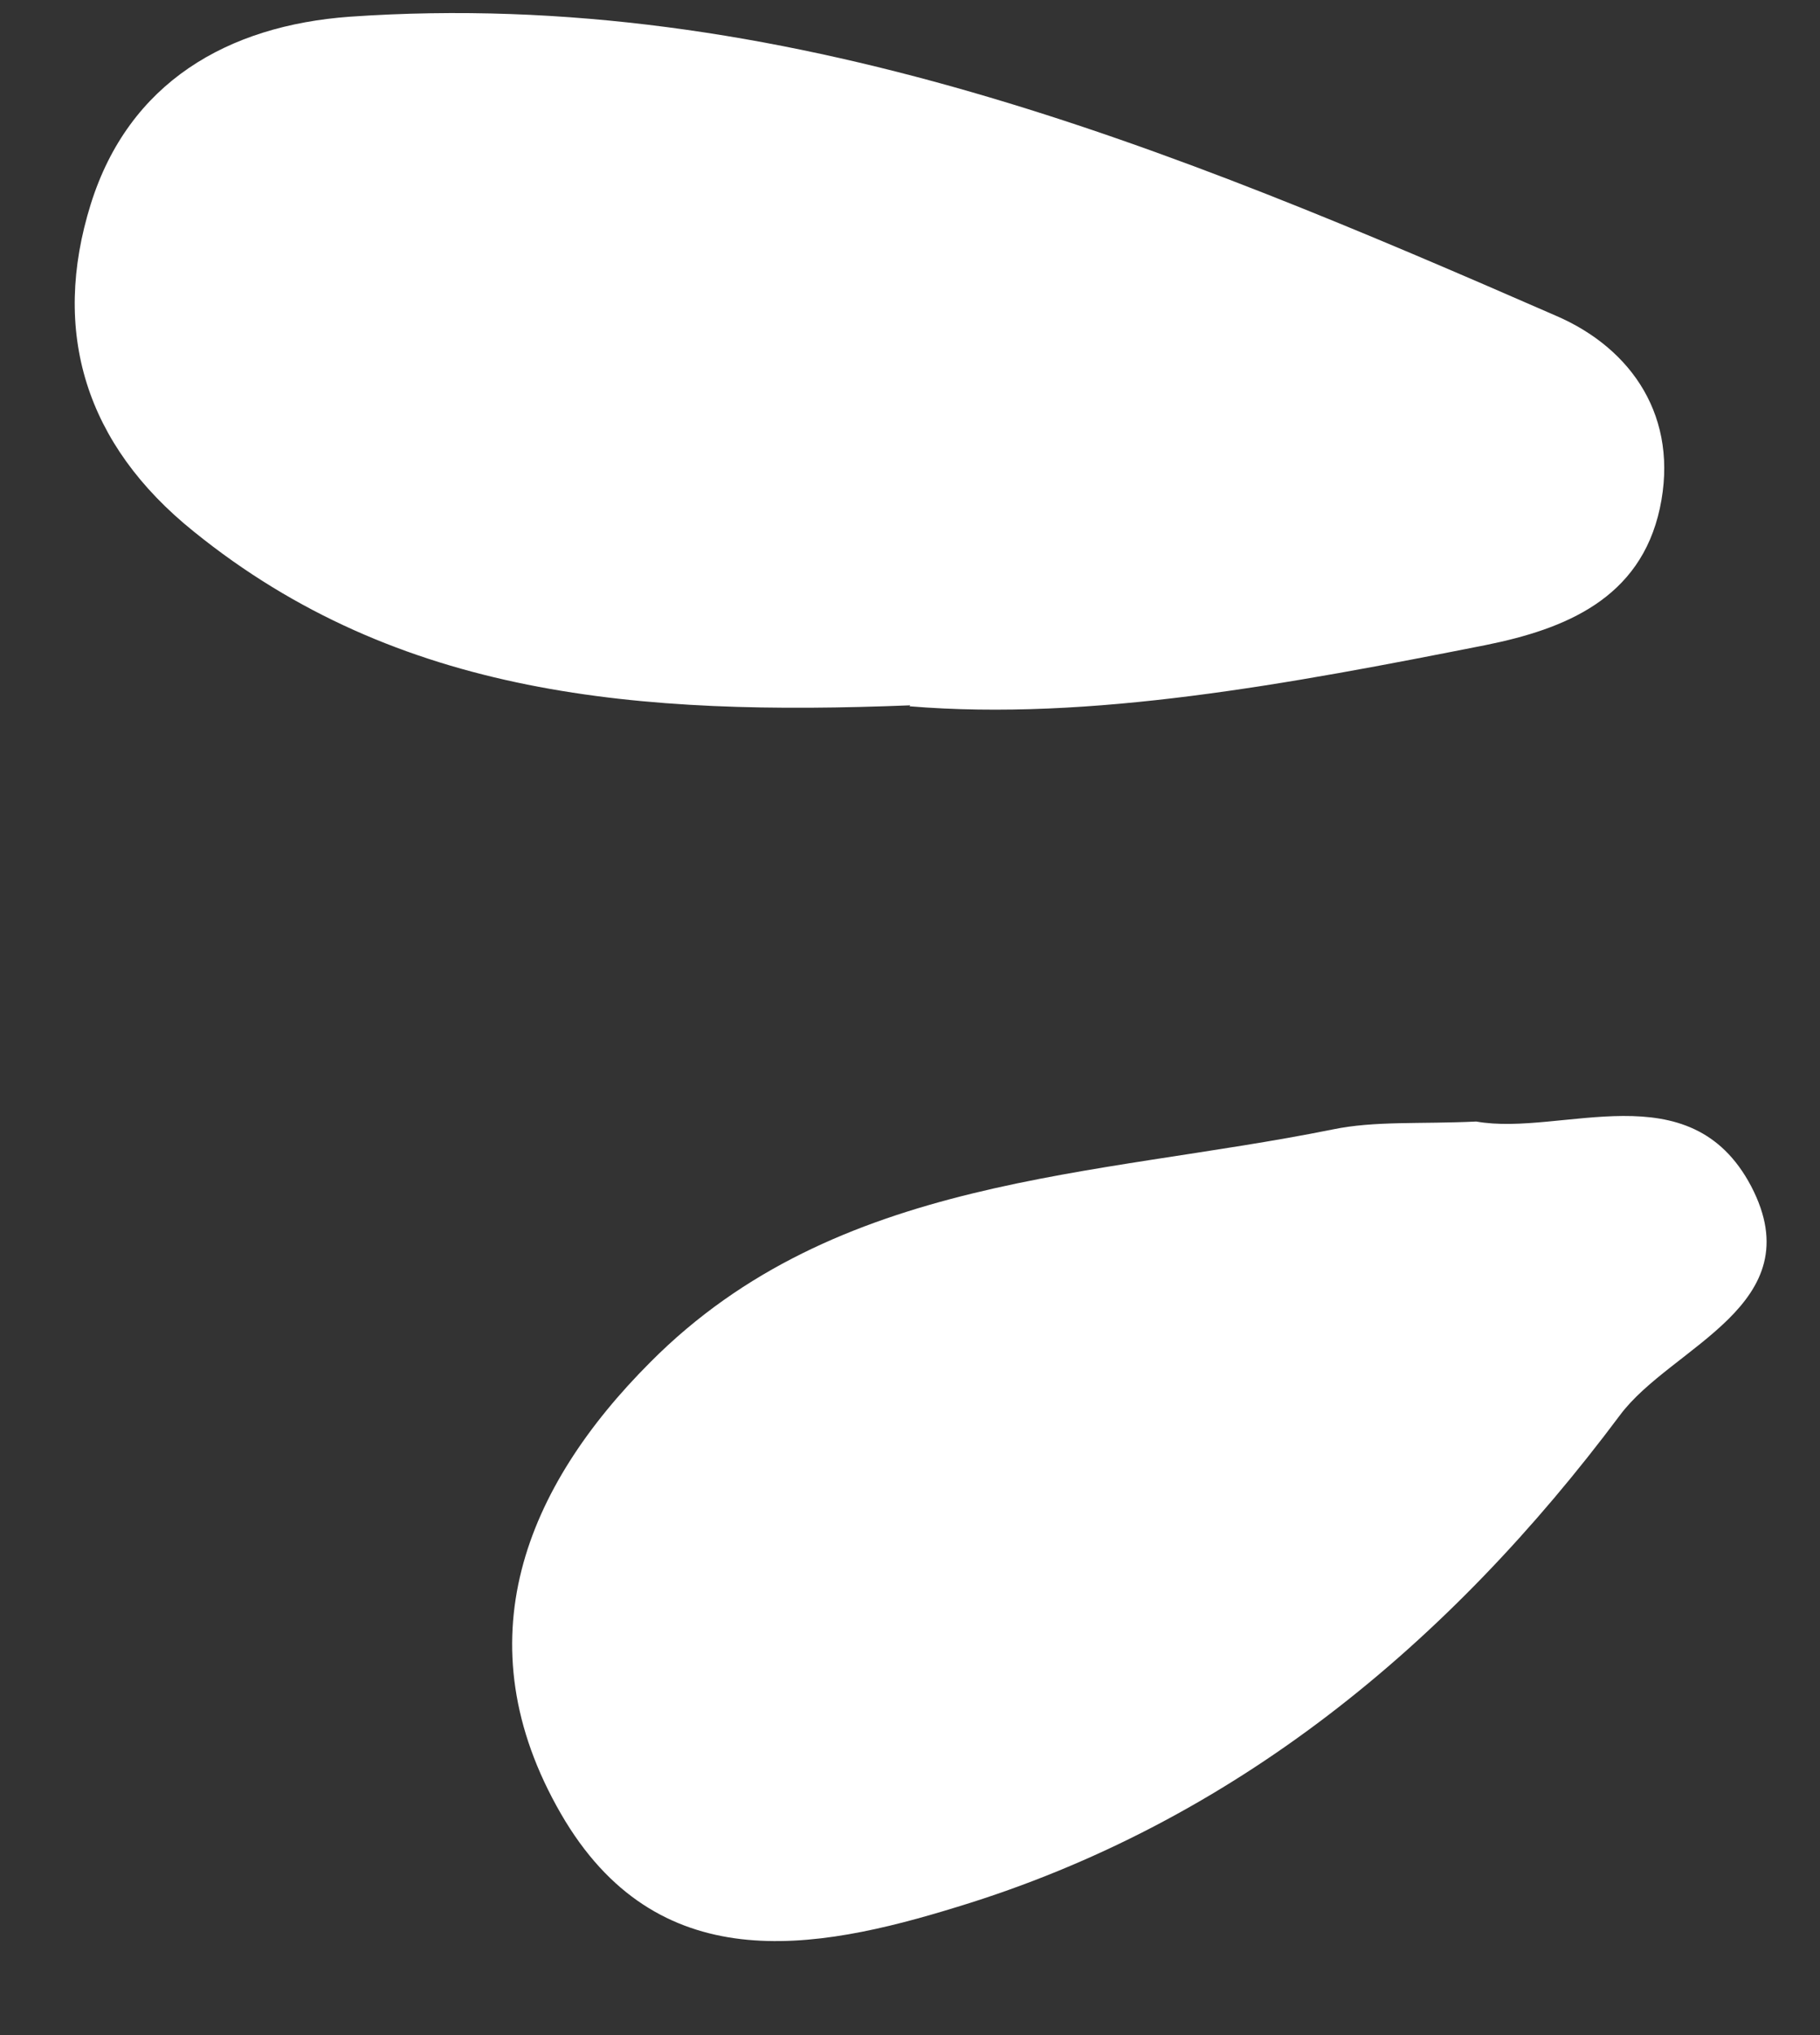
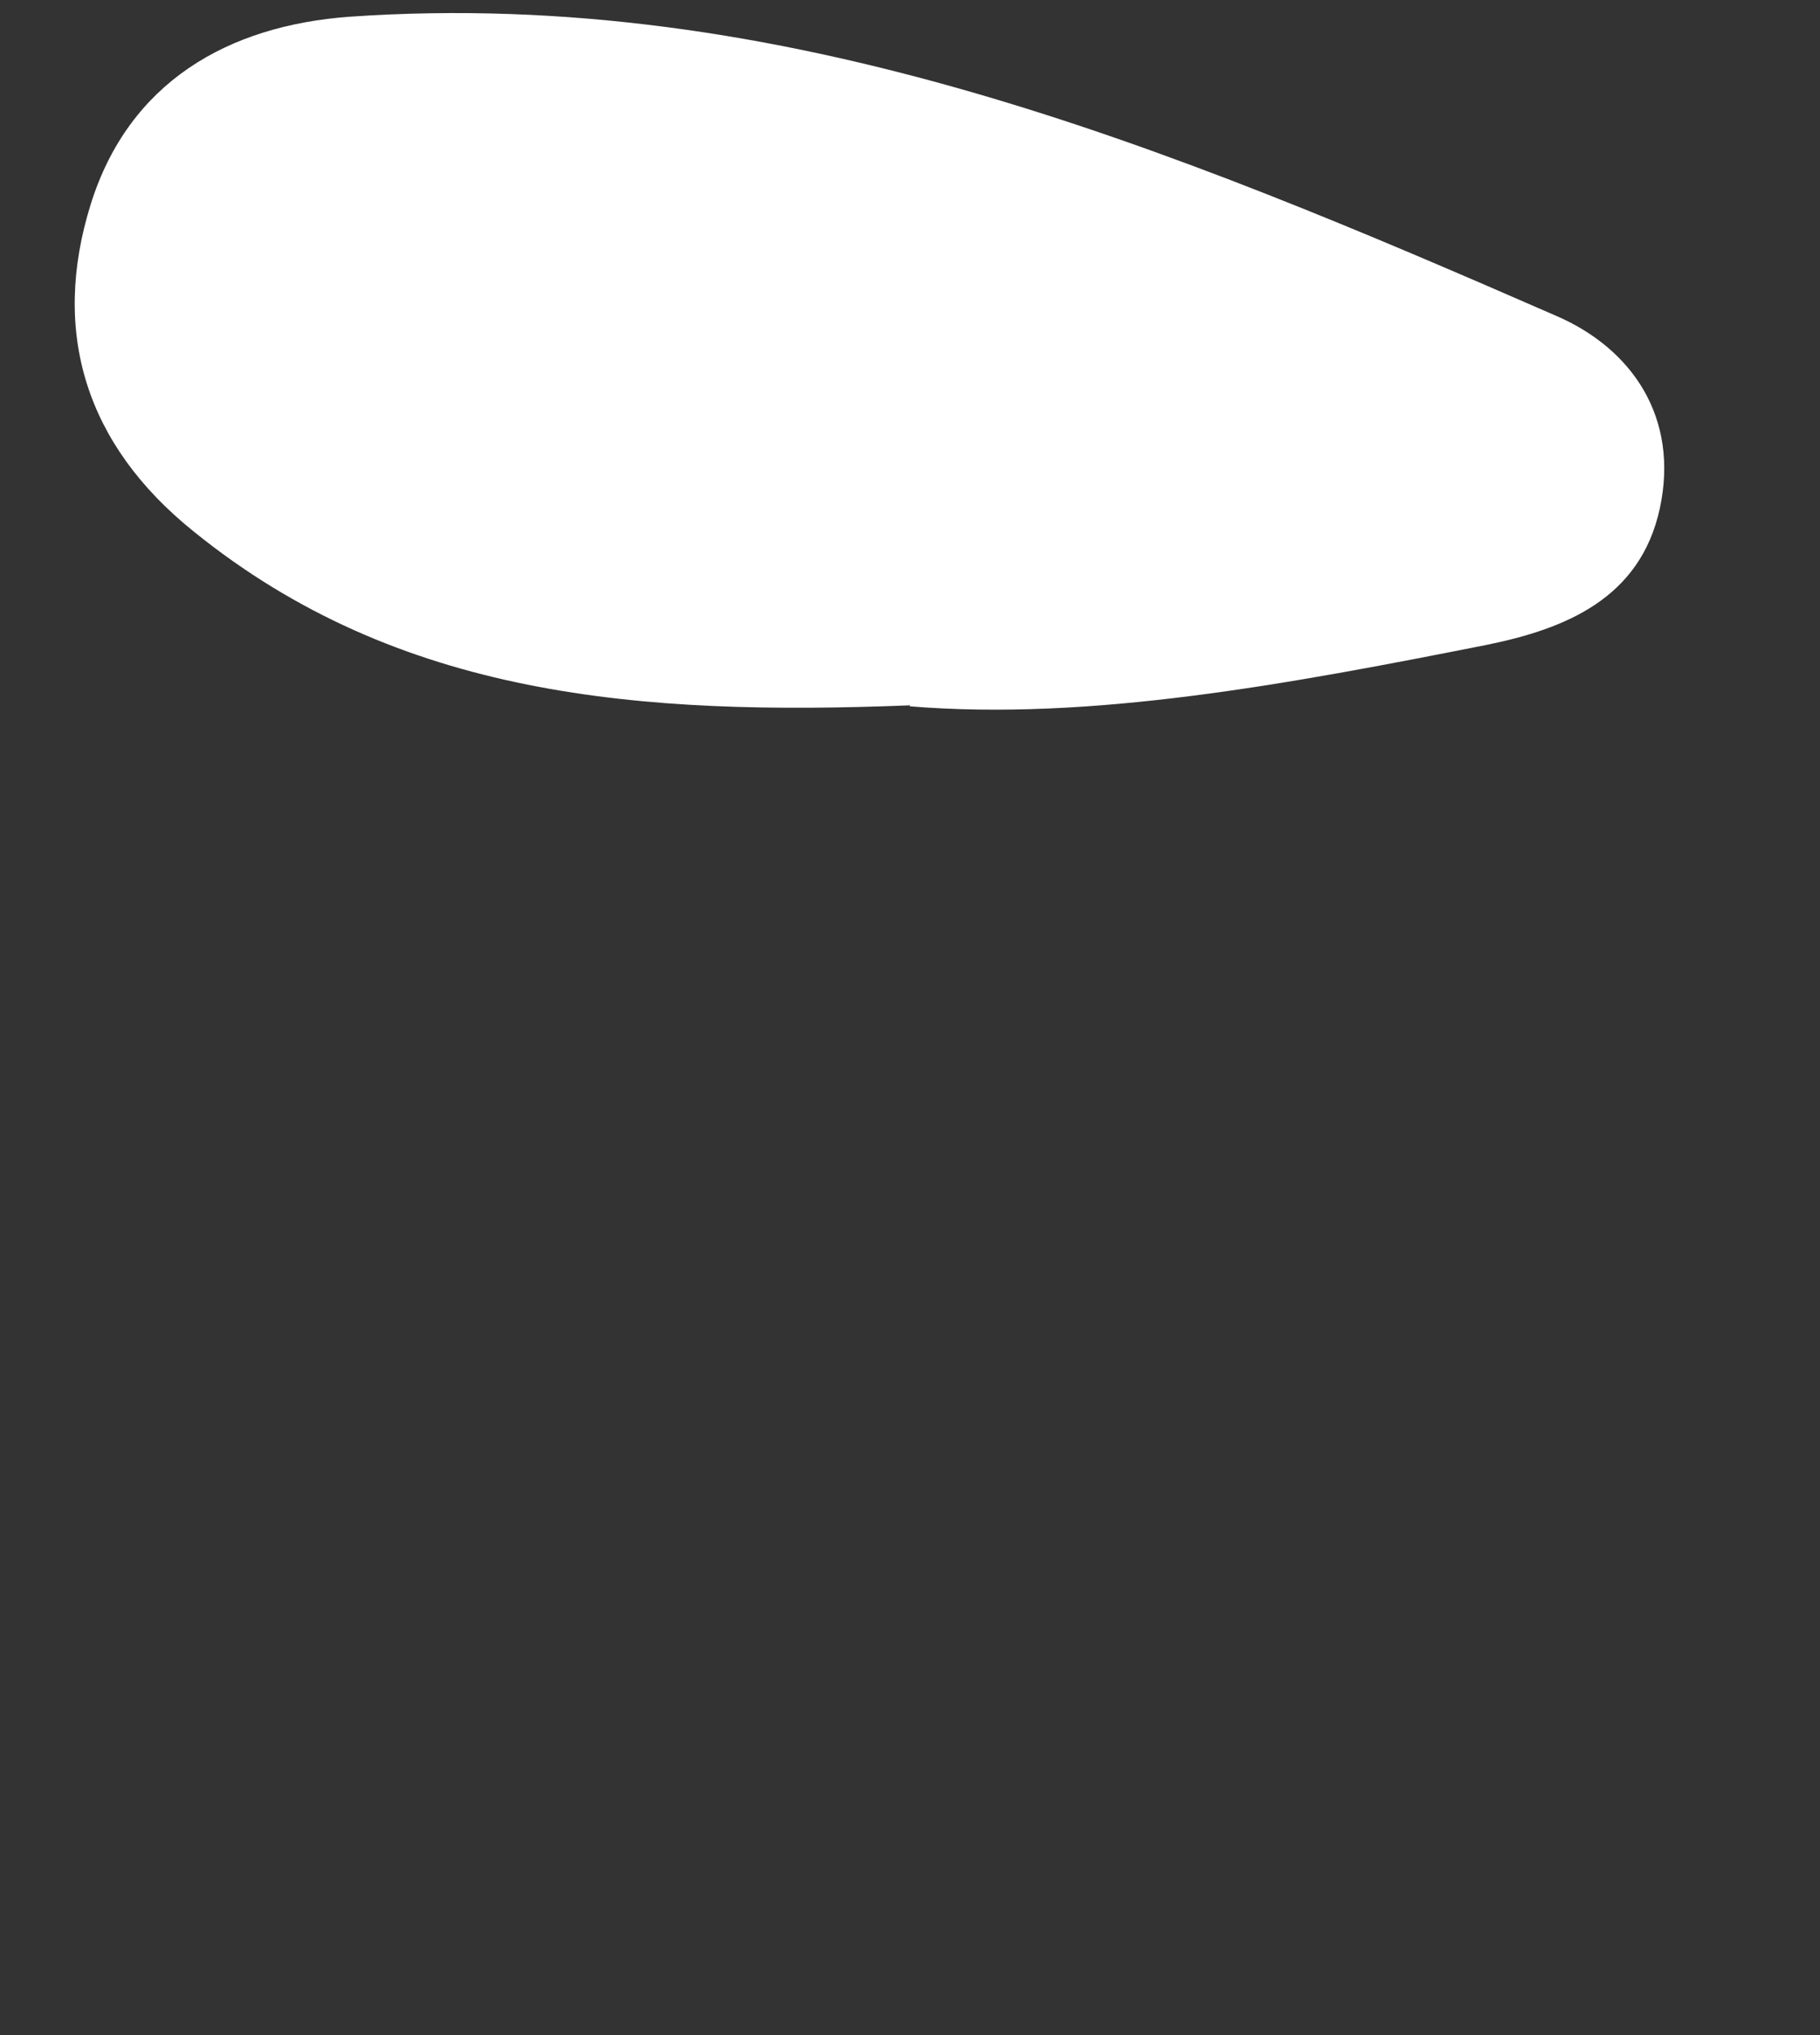
<svg xmlns="http://www.w3.org/2000/svg" width="17" height="19" viewBox="0 0 17 19" fill="none">
  <rect x="0" y="0" width="17" height="19" fill="#333333" stroke="none" />
  <path d="M8.503 6.585C5.976 6.685 3.723 6.511 1.809 4.962C0.798 4.15 0.475 3.098 0.848 1.905C1.204 0.77 2.124 0.239 3.267 0.156C7.318 -0.125 10.947 1.383 14.534 2.948C15.247 3.255 15.686 3.901 15.504 4.746C15.321 5.591 14.617 5.873 13.88 6.022C12.041 6.386 10.185 6.734 8.495 6.594L8.503 6.585Z" fill="white" />
-   <path d="M13.789 10.471C14.592 10.612 15.785 9.99 16.357 11.075C16.937 12.186 15.611 12.567 15.131 13.213C13.54 15.342 11.527 17.016 8.942 17.803C7.6 18.217 6.134 18.482 5.239 16.933C4.311 15.325 4.908 13.884 6.076 12.716C7.815 10.968 10.226 10.993 12.447 10.545C12.844 10.463 13.258 10.496 13.789 10.471Z" fill="white" />
</svg>